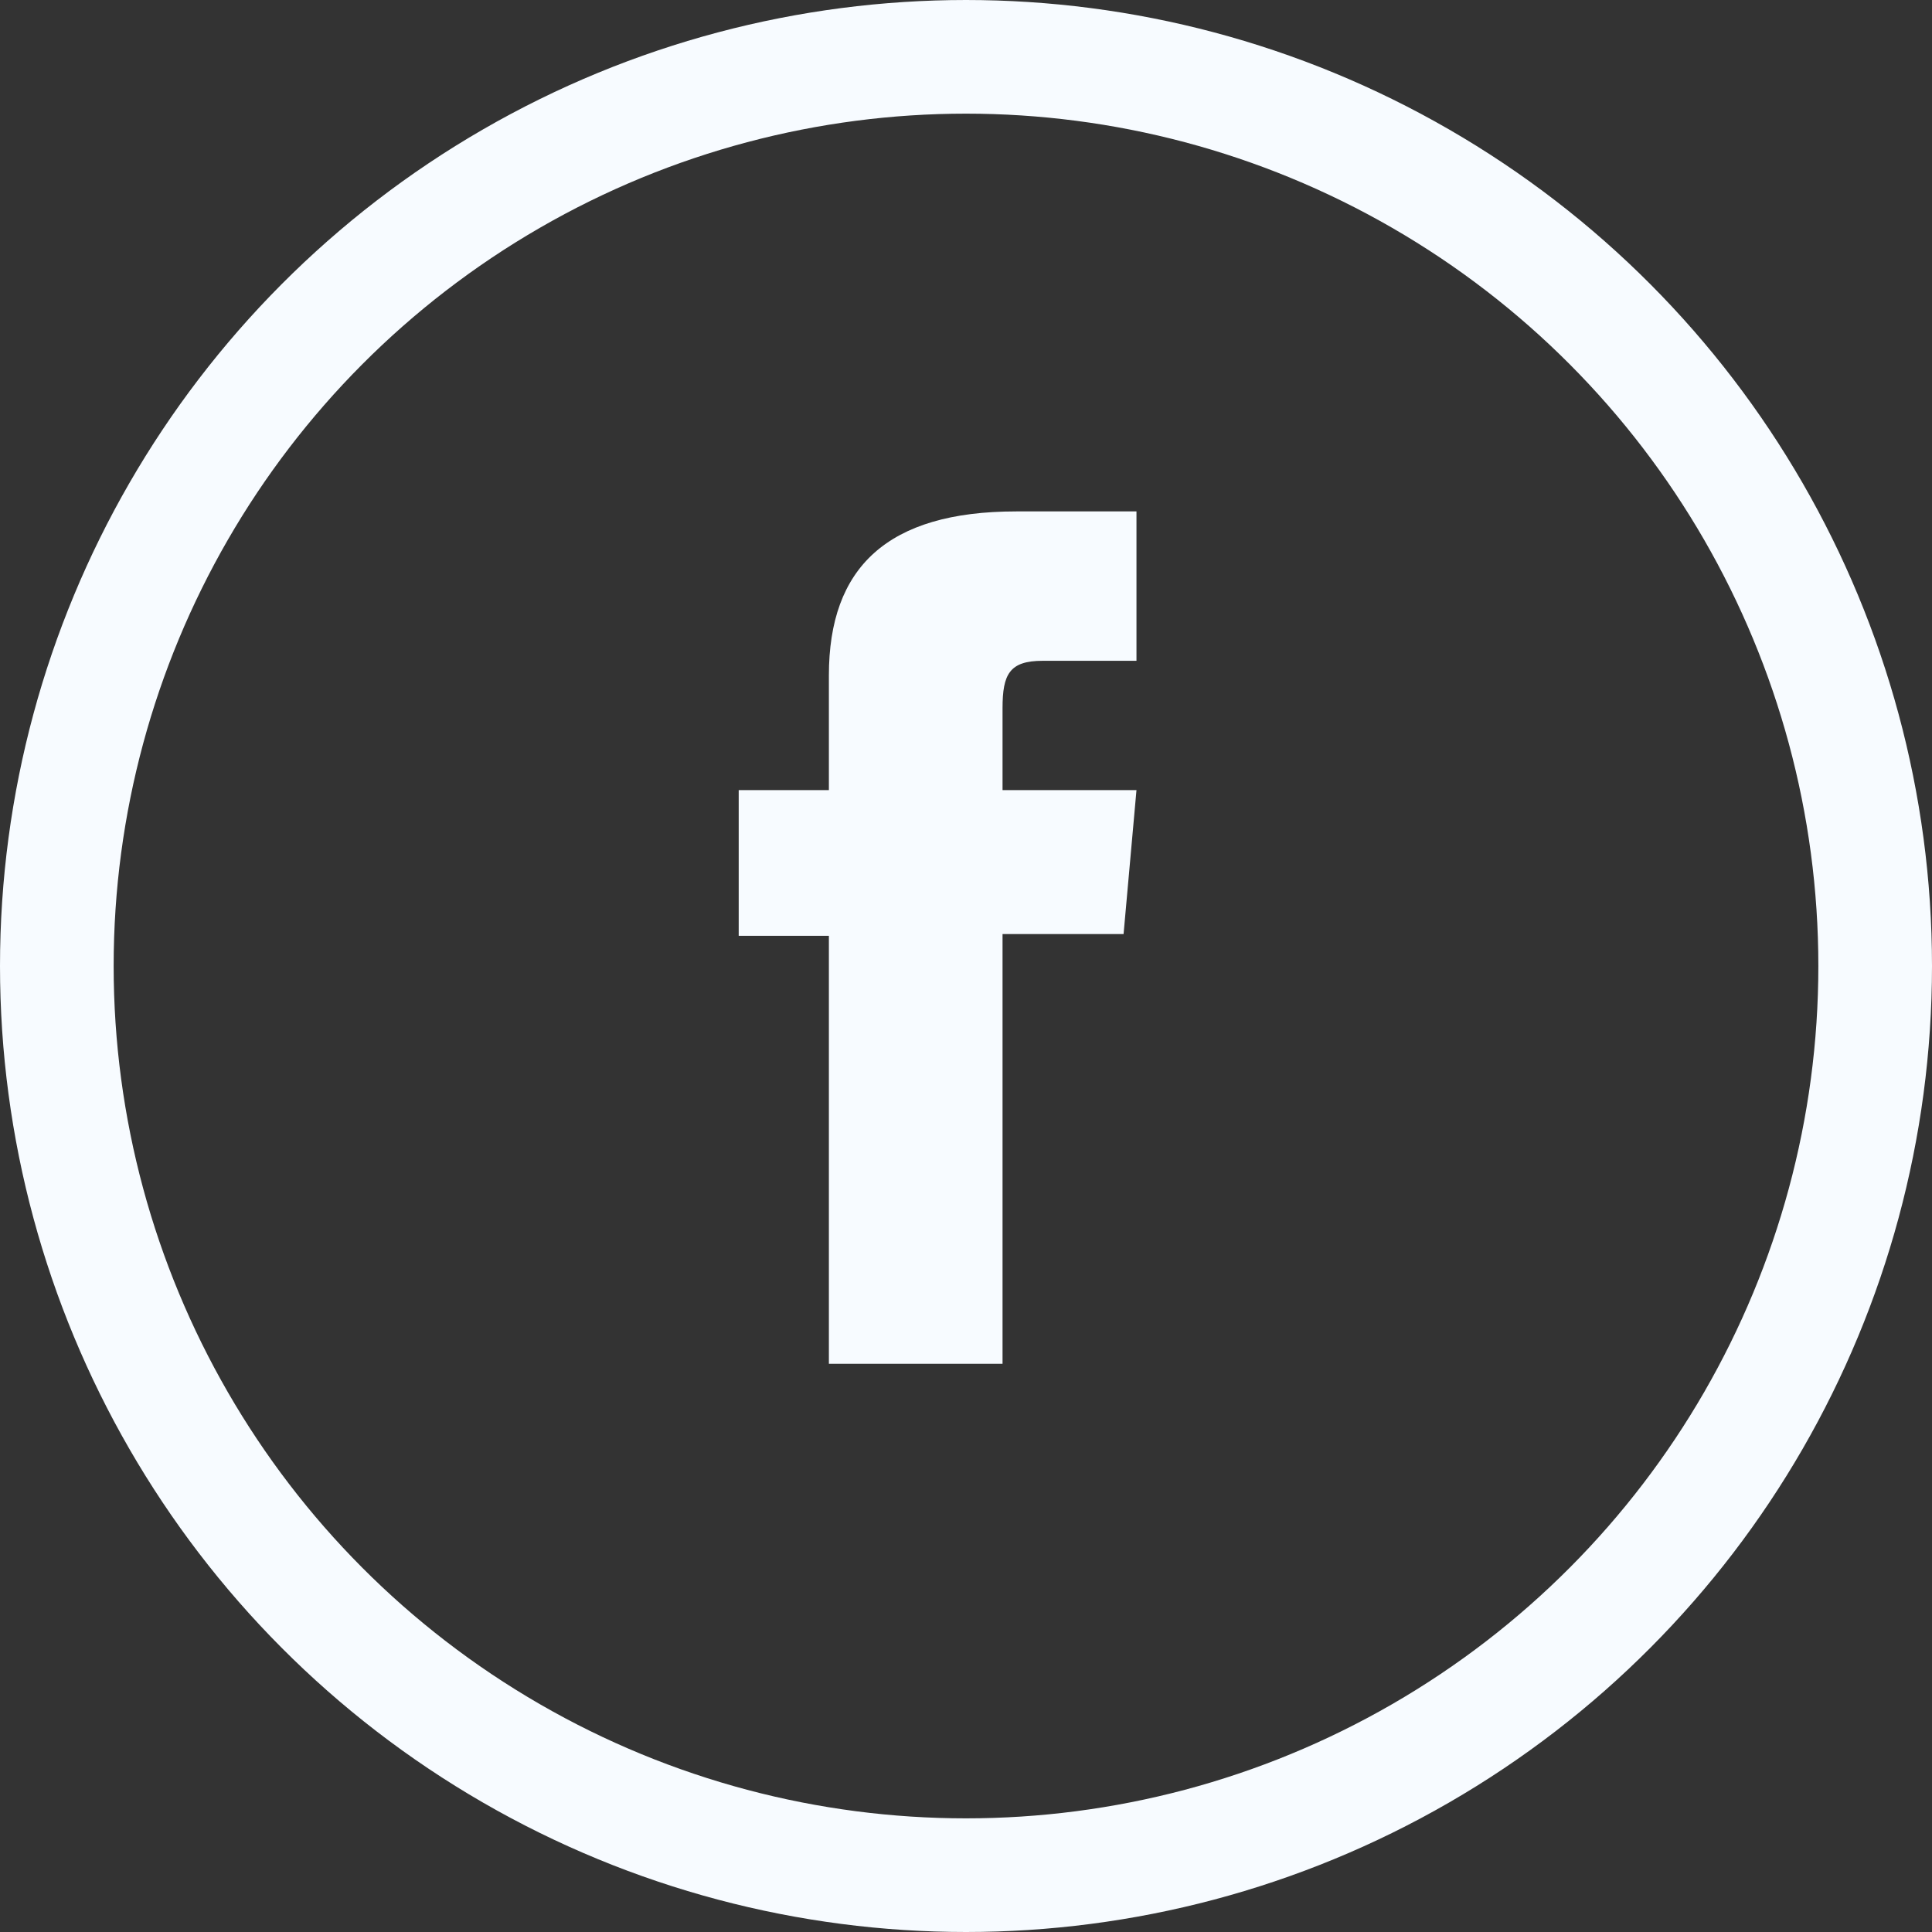
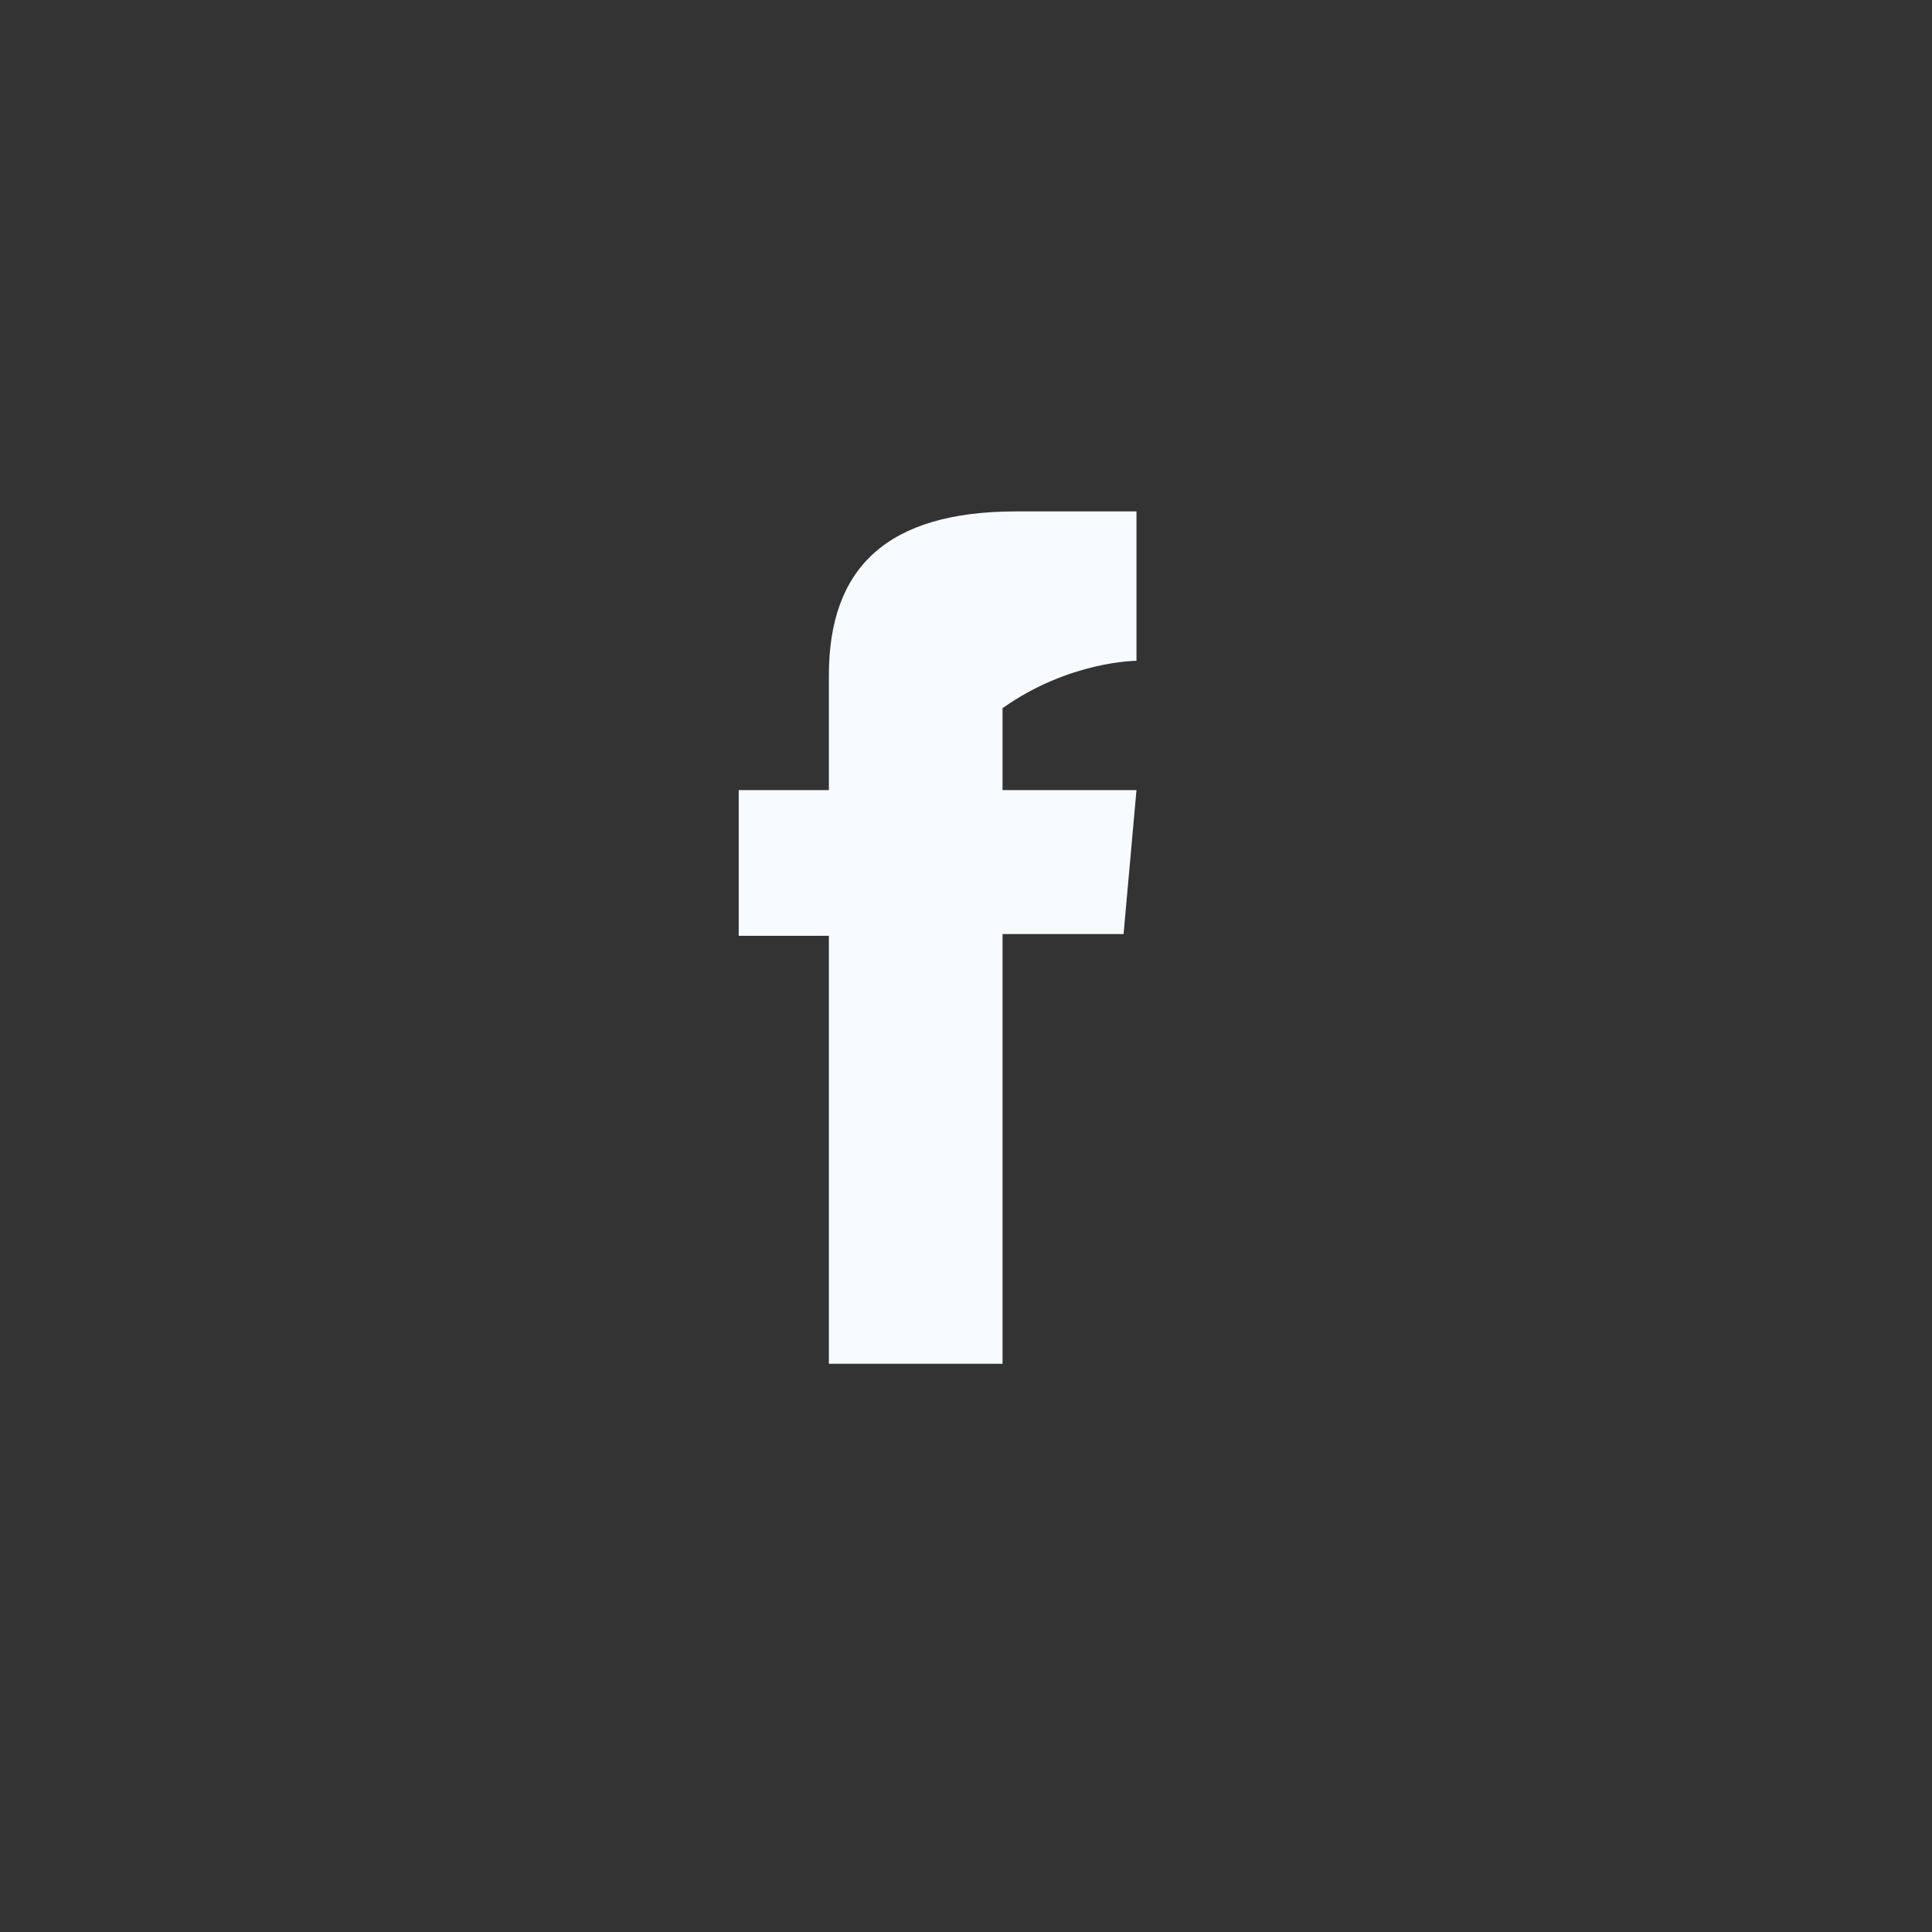
<svg xmlns="http://www.w3.org/2000/svg" width="34" height="34" viewBox="0 0 34 34" fill="none">
  <rect x="0" y="0" width="34" height="34" fill="#333333" stroke="none" />
-   <circle cx="17" cy="17" r="16" stroke="#F7FBFF" stroke-width="2" />
-   <path d="M14.591 24H17.643V16.438H19.773L20 13.905H17.643C17.643 13.905 17.643 12.961 17.643 12.463C17.643 11.864 17.766 11.629 18.35 11.629C18.818 11.629 20 11.629 20 11.629V9C20 9 18.259 9 17.885 9C15.612 9 14.587 9.989 14.587 11.885C14.587 13.535 14.587 13.905 14.587 13.905H13V16.469H14.587V24H14.591Z" fill="#F7FBFF" />
+   <path d="M14.591 24H17.643V16.438H19.773L20 13.905H17.643C17.643 13.905 17.643 12.961 17.643 12.463C18.818 11.629 20 11.629 20 11.629V9C20 9 18.259 9 17.885 9C15.612 9 14.587 9.989 14.587 11.885C14.587 13.535 14.587 13.905 14.587 13.905H13V16.469H14.587V24H14.591Z" fill="#F7FBFF" />
</svg>